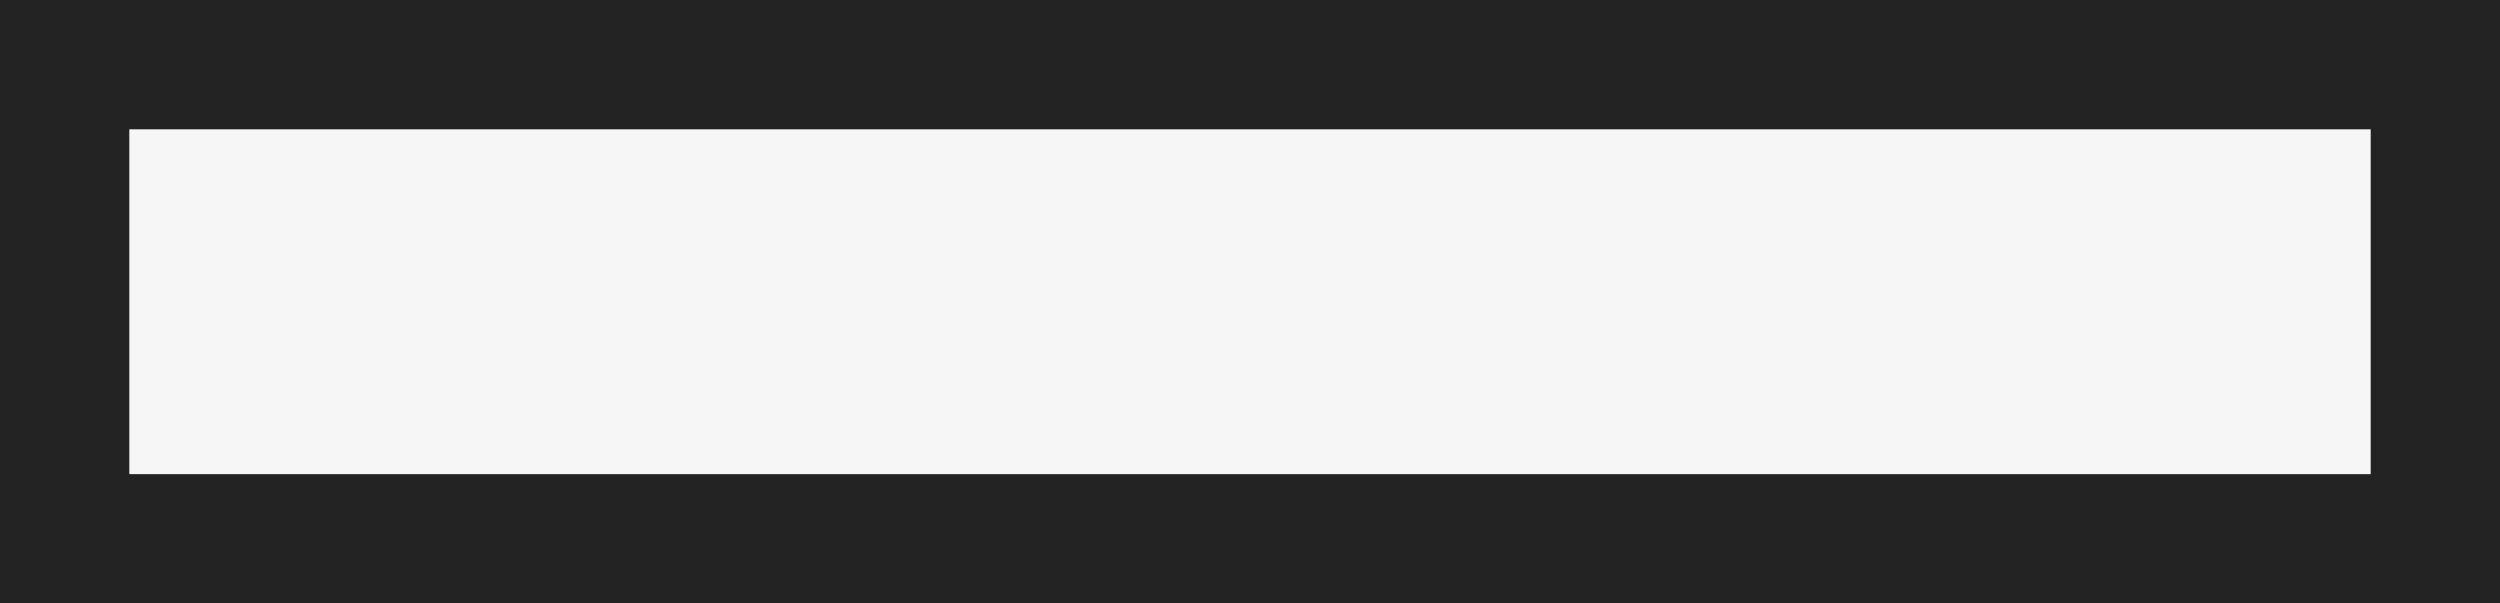
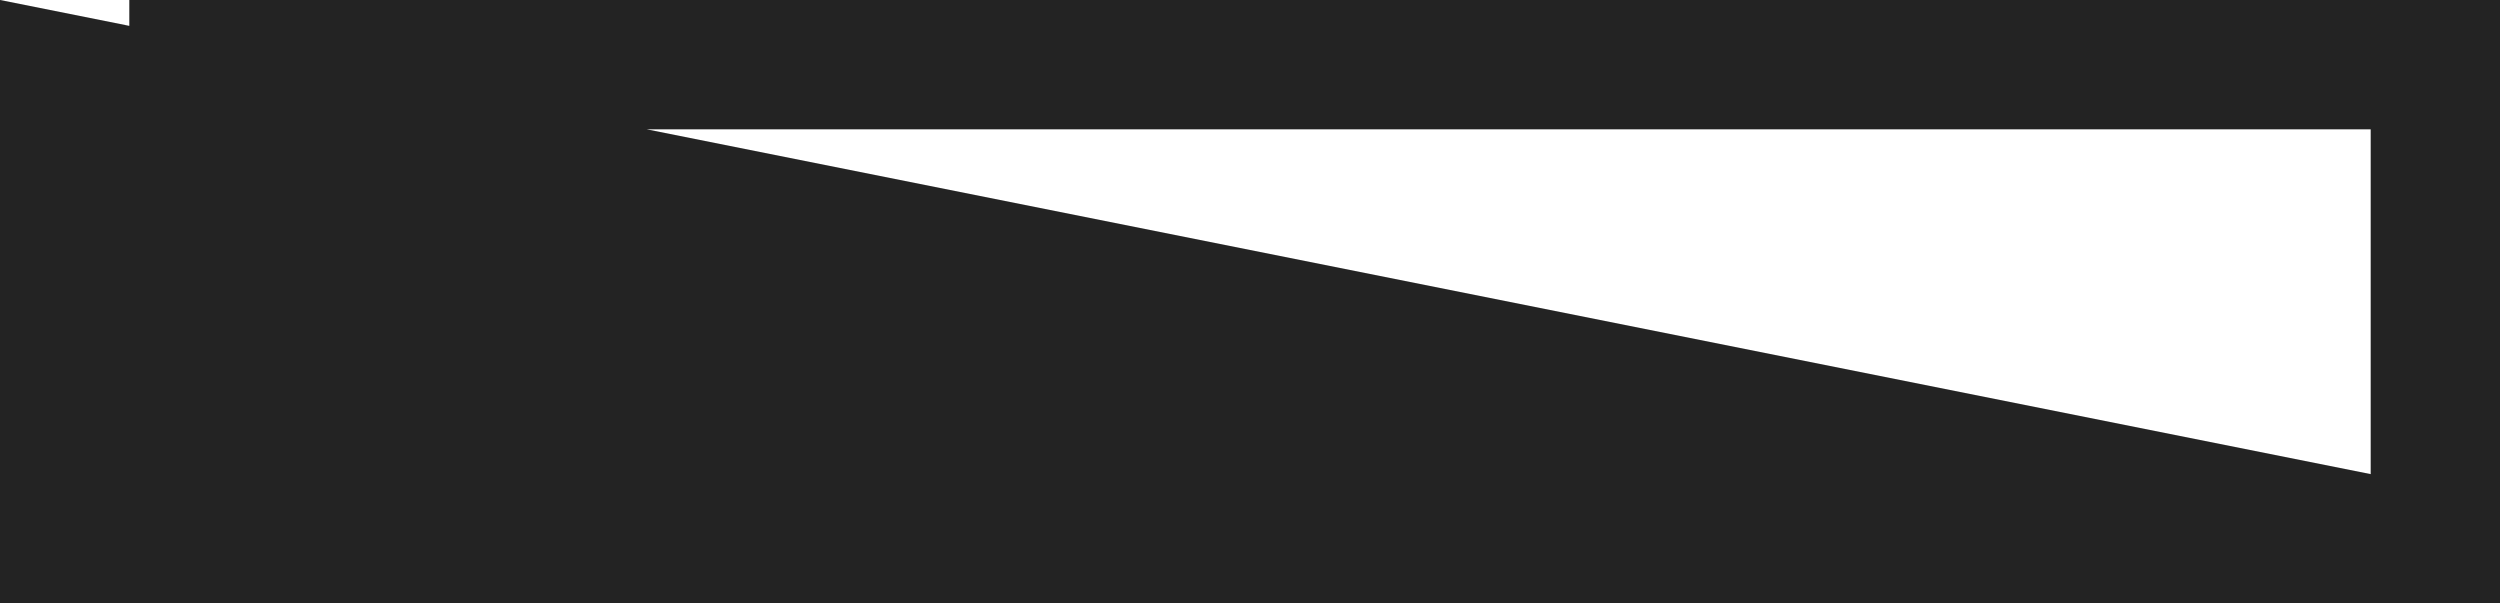
<svg xmlns="http://www.w3.org/2000/svg" id="e721ab64-bcd8-41cd-ae12-dcd92bd5af1b" version="1.1" viewBox="0 0 29 7">
  <defs>
    <style>
      .st0 {
        fill: #f6f6f6;
      }

      .st1 {
        fill: #232323;
      }
    </style>
  </defs>
-   <rect class="st0" width="29" height="7" />
-   <path class="st1" d="M0,0v7h29V0H0ZM27.5,5.5H1.5V1.5h26v4Z" />
+   <path class="st1" d="M0,0v7h29V0H0ZH1.5V1.5h26v4Z" />
</svg>